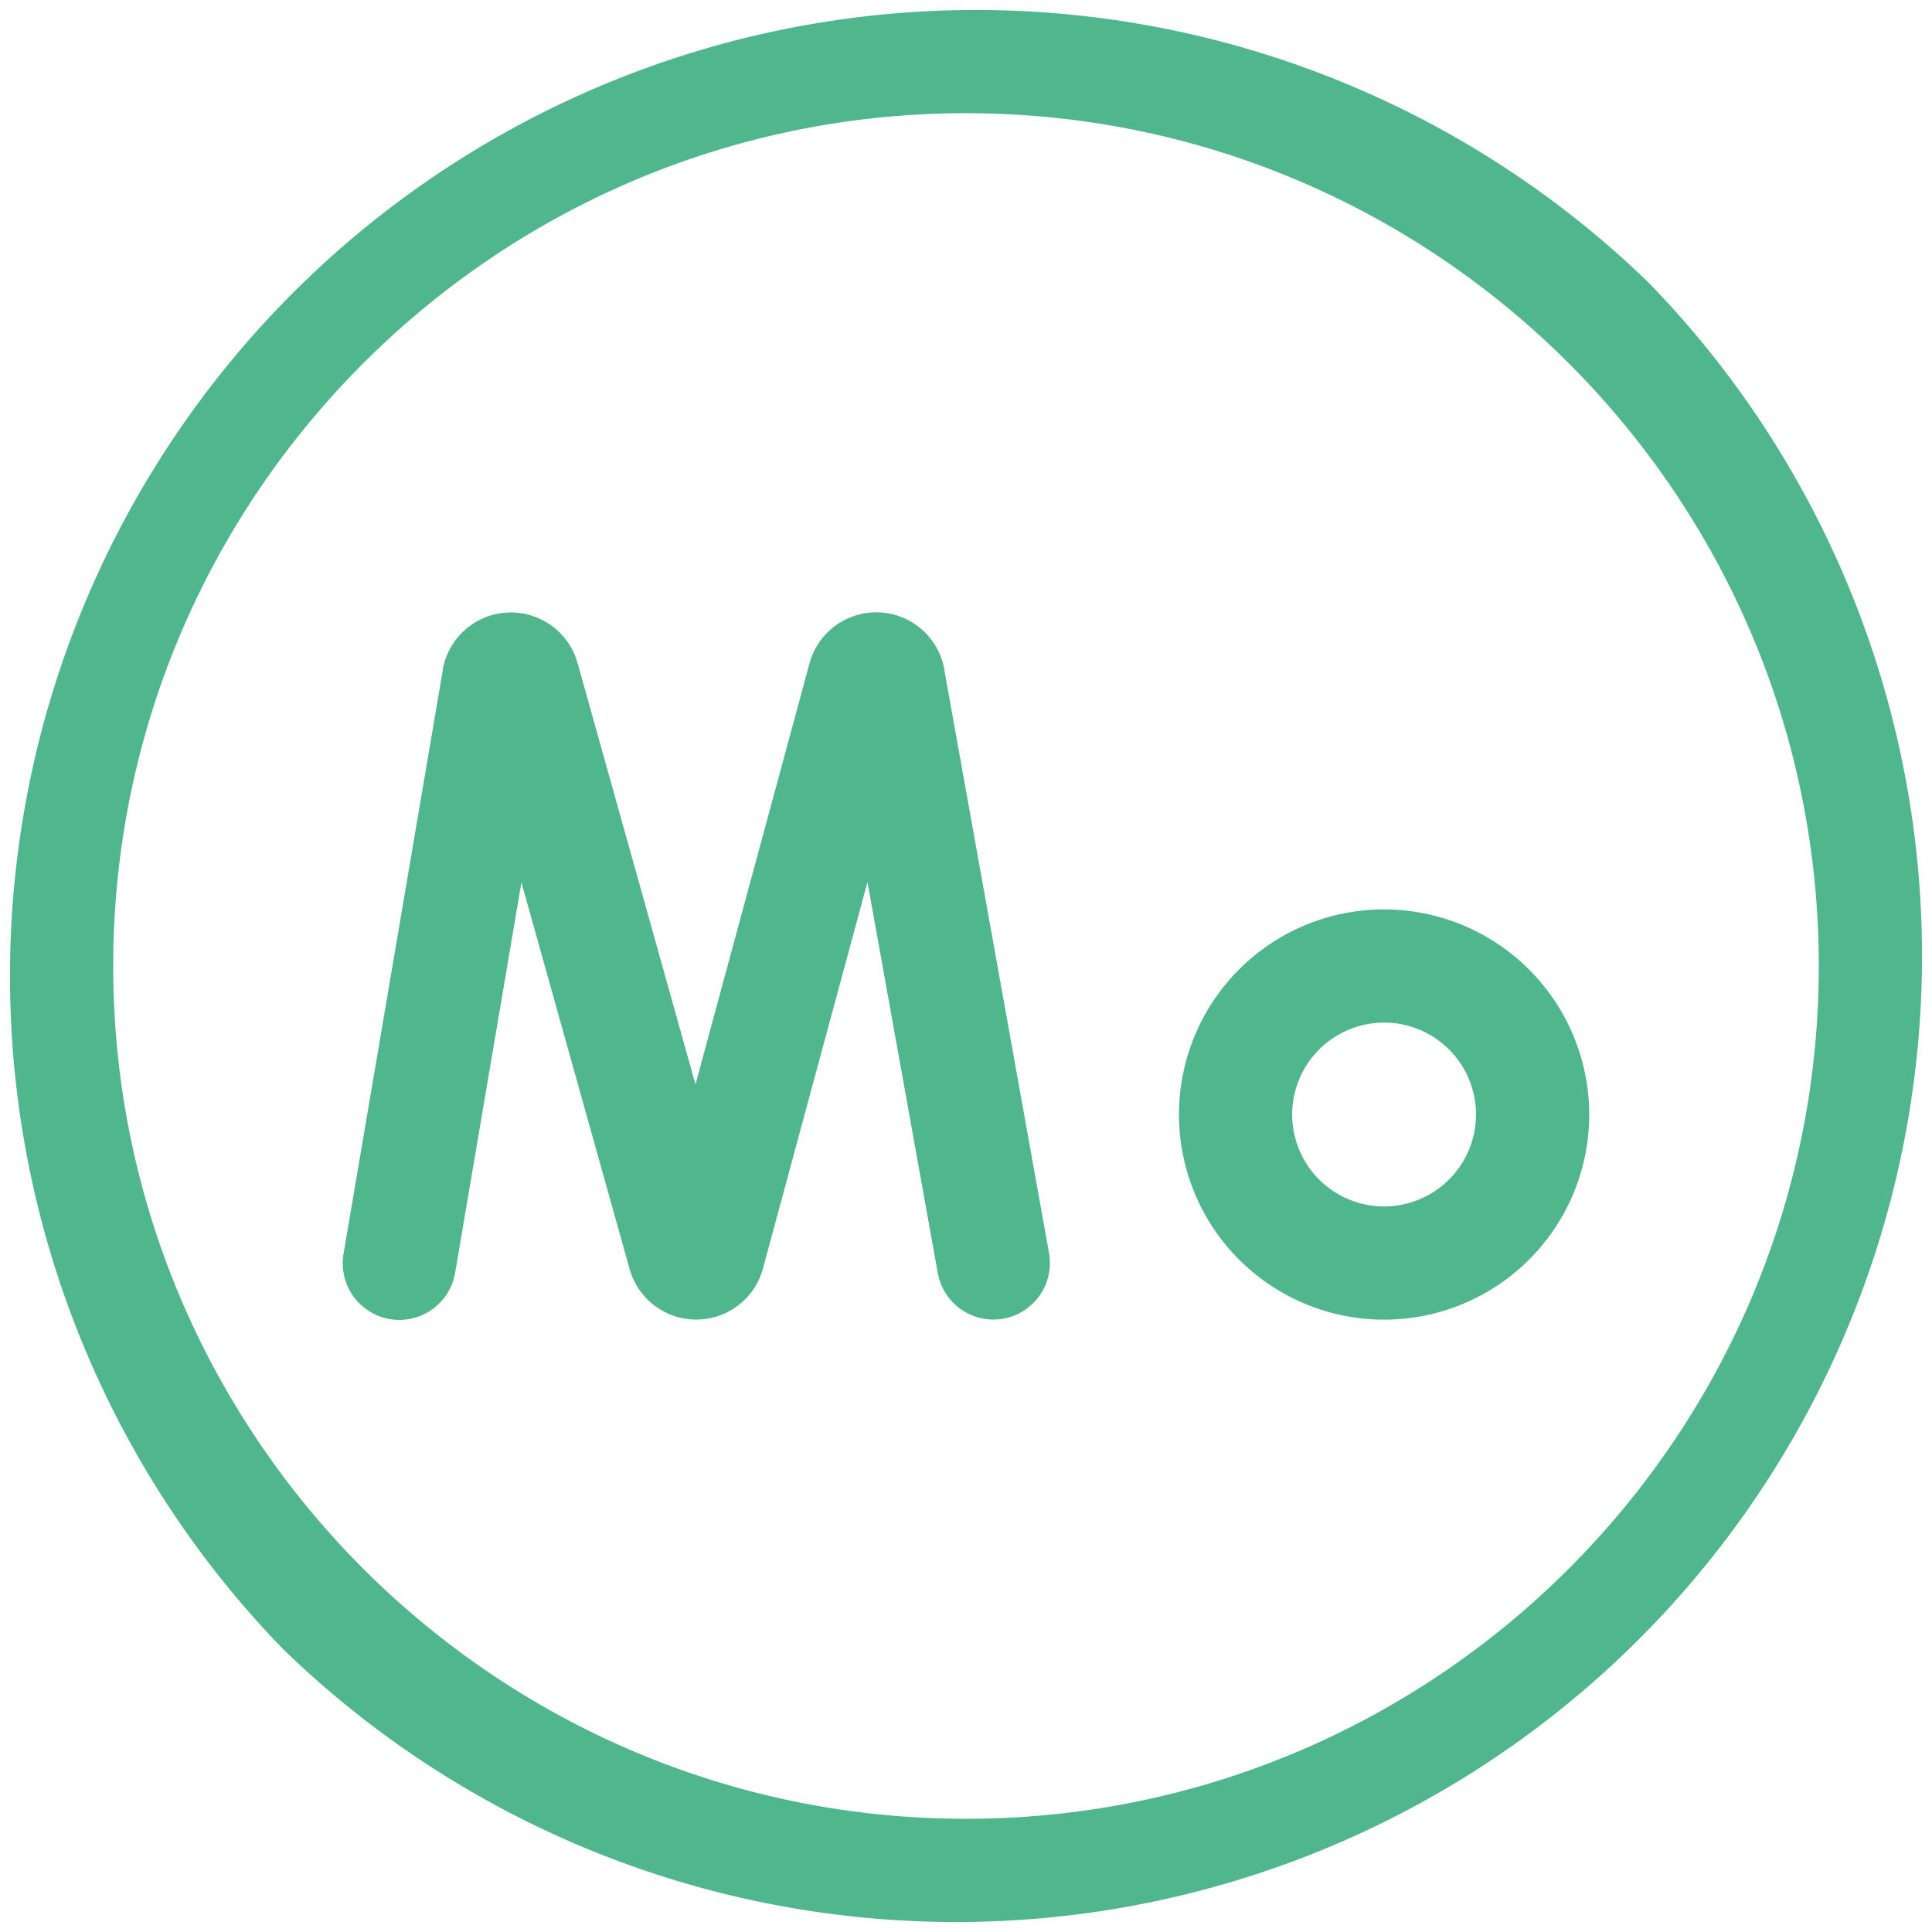
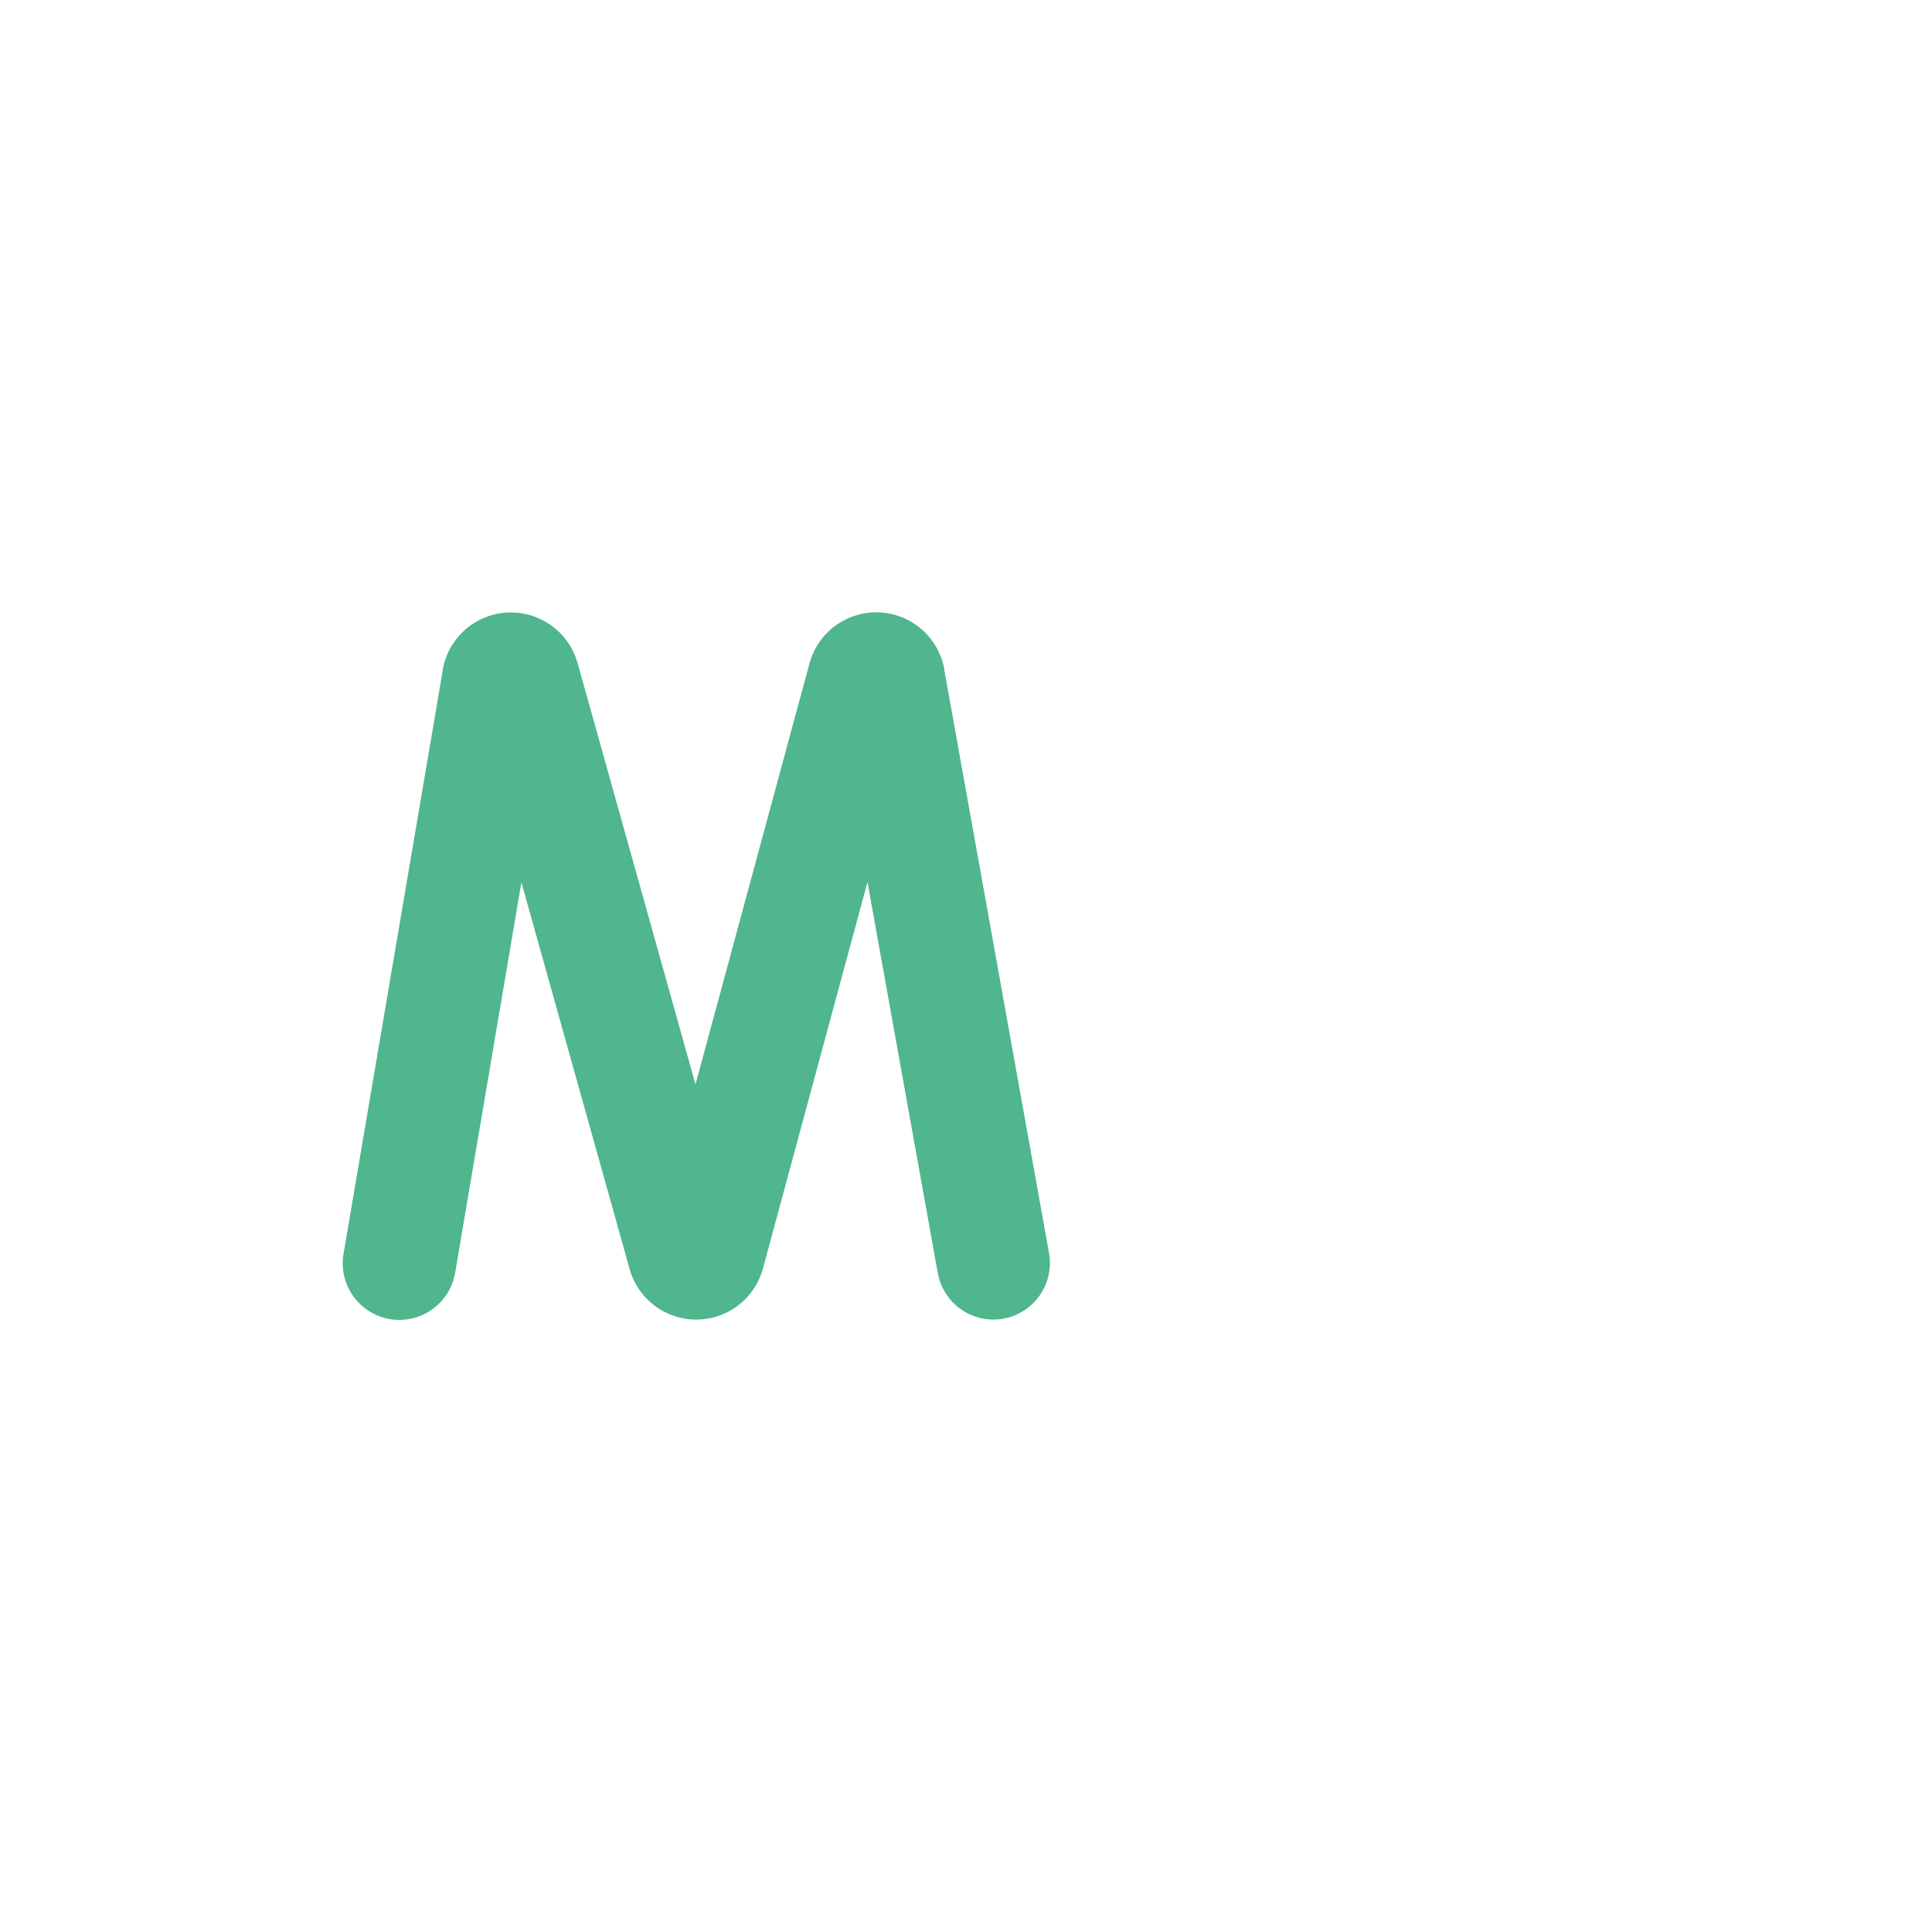
<svg xmlns="http://www.w3.org/2000/svg" height="300" viewBox="0 0 512 512" width="300" version="1.1">
  <g transform="matrix(1,0,0,1,0,0)">
    <g id="Layer_2" data-name="Layer 2">
      <g id="_42_Molybdenum_periodic_table_chemistry_metal_education_science_element" data-name="42 Molybdenum,periodic table,chemistry,metal,education,science,element">
-         <path d="m366.8 241a54.36 54.36 0 1 0 54.36 54.36 54.43 54.43 0 0 0 -54.36-54.36zm0 78.72a24.36 24.36 0 1 1 24.36-24.36 24.39 24.39 0 0 1 -24.36 24.36z" fill="#4fb68d" fill-opacity="1" data-original-color="#000000ff" stroke="none" stroke-opacity="1" />
        <path d="m250.24 177.47a1.29 1.29 0 0 0 0-.19 18.33 18.33 0 0 0 -35.58-1.95c-.05.16-.09.33-.14.49l-30.21 111.56-31.26-111.71c-.05-.17-.1-.34-.16-.52a18.34 18.34 0 0 0 -35.56 2.33v.18l-26.28 154.55a15 15 0 1 0 29.58 5l17.55-103.36 28.68 102.47.15.51a18.33 18.33 0 0 0 17.49 12.87h.09a18.32 18.32 0 0 0 17.46-13.05c0-.16.1-.33.14-.49l27.7-102.4 18.63 103.6a15 15 0 0 0 14.74 12.34 14.36 14.36 0 0 0 2.68-.24 15 15 0 0 0 12.06-17.39z" fill="#4fb68d" fill-opacity="1" data-original-color="#000000ff" stroke="none" stroke-opacity="1" />
-         <path d="m437 75a256 256 0 0 0 -362 362 256 256 0 0 0 362-362zm-181 407c-124.62 0-226-101.38-226-226s101.38-226 226-226 226 101.38 226 226-101.38 226-226 226z" fill="#4fb68d" fill-opacity="1" data-original-color="#000000ff" stroke="none" stroke-opacity="1" />
      </g>
    </g>
  </g>
</svg>